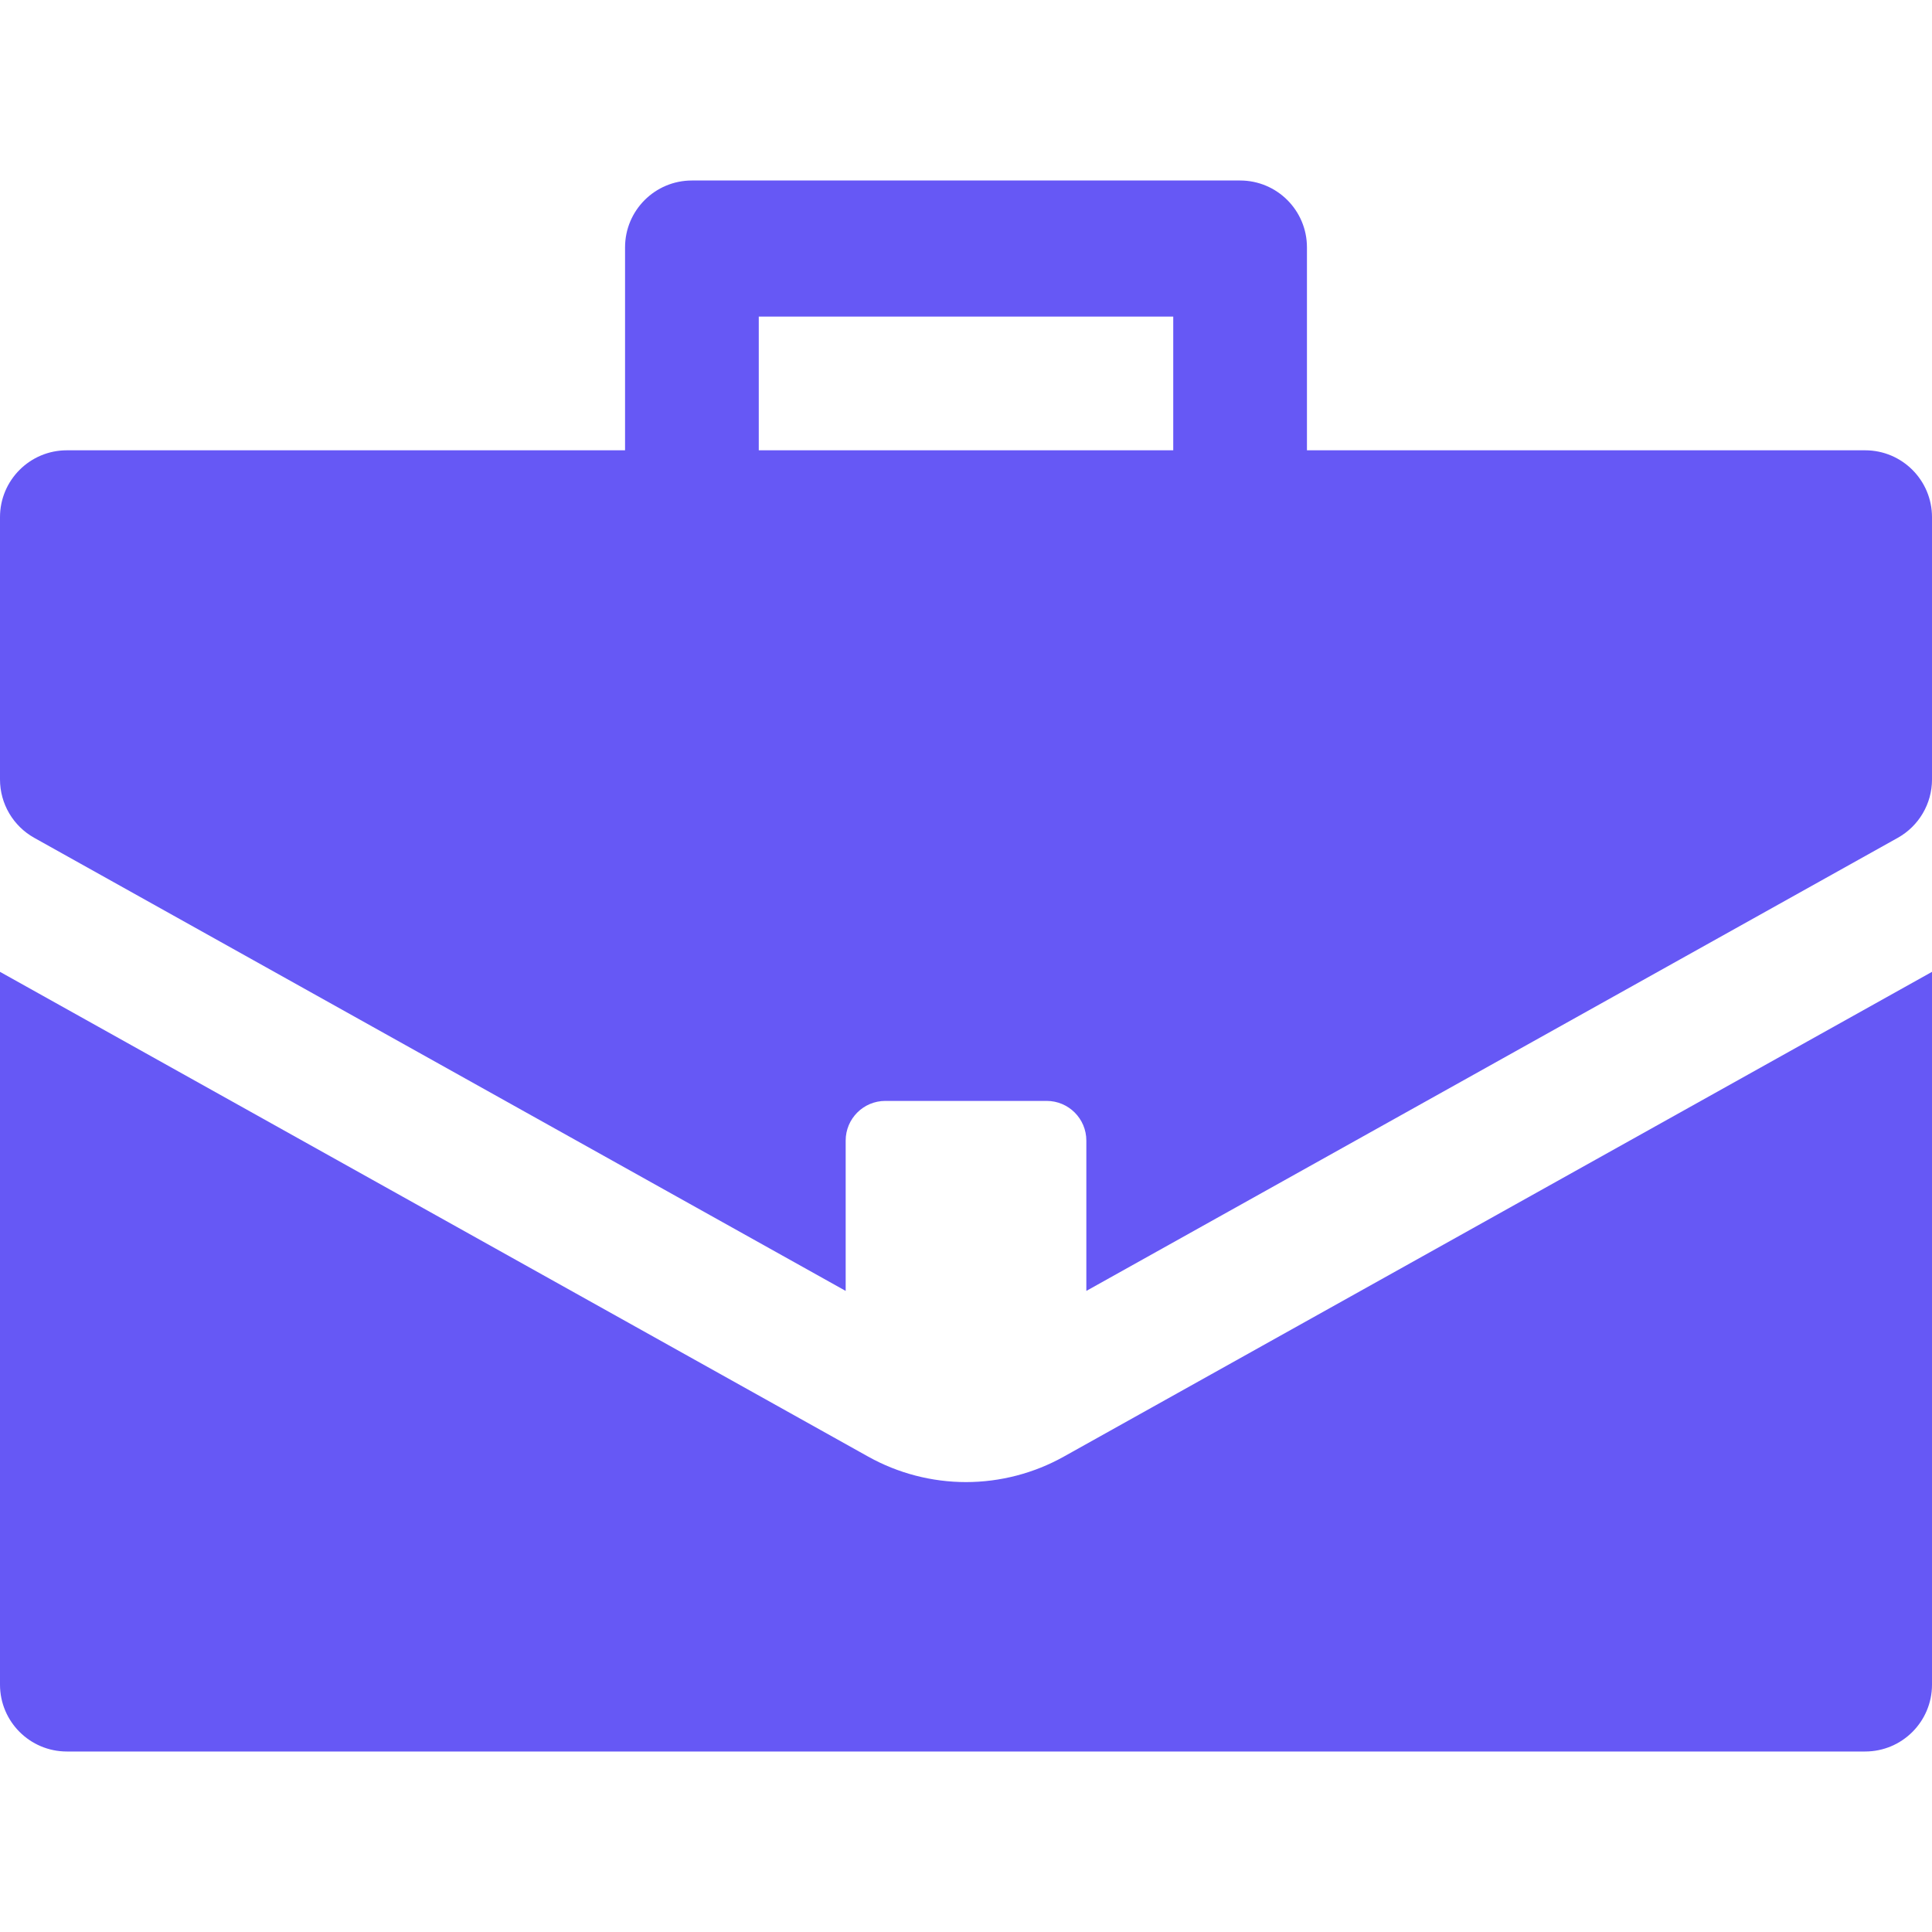
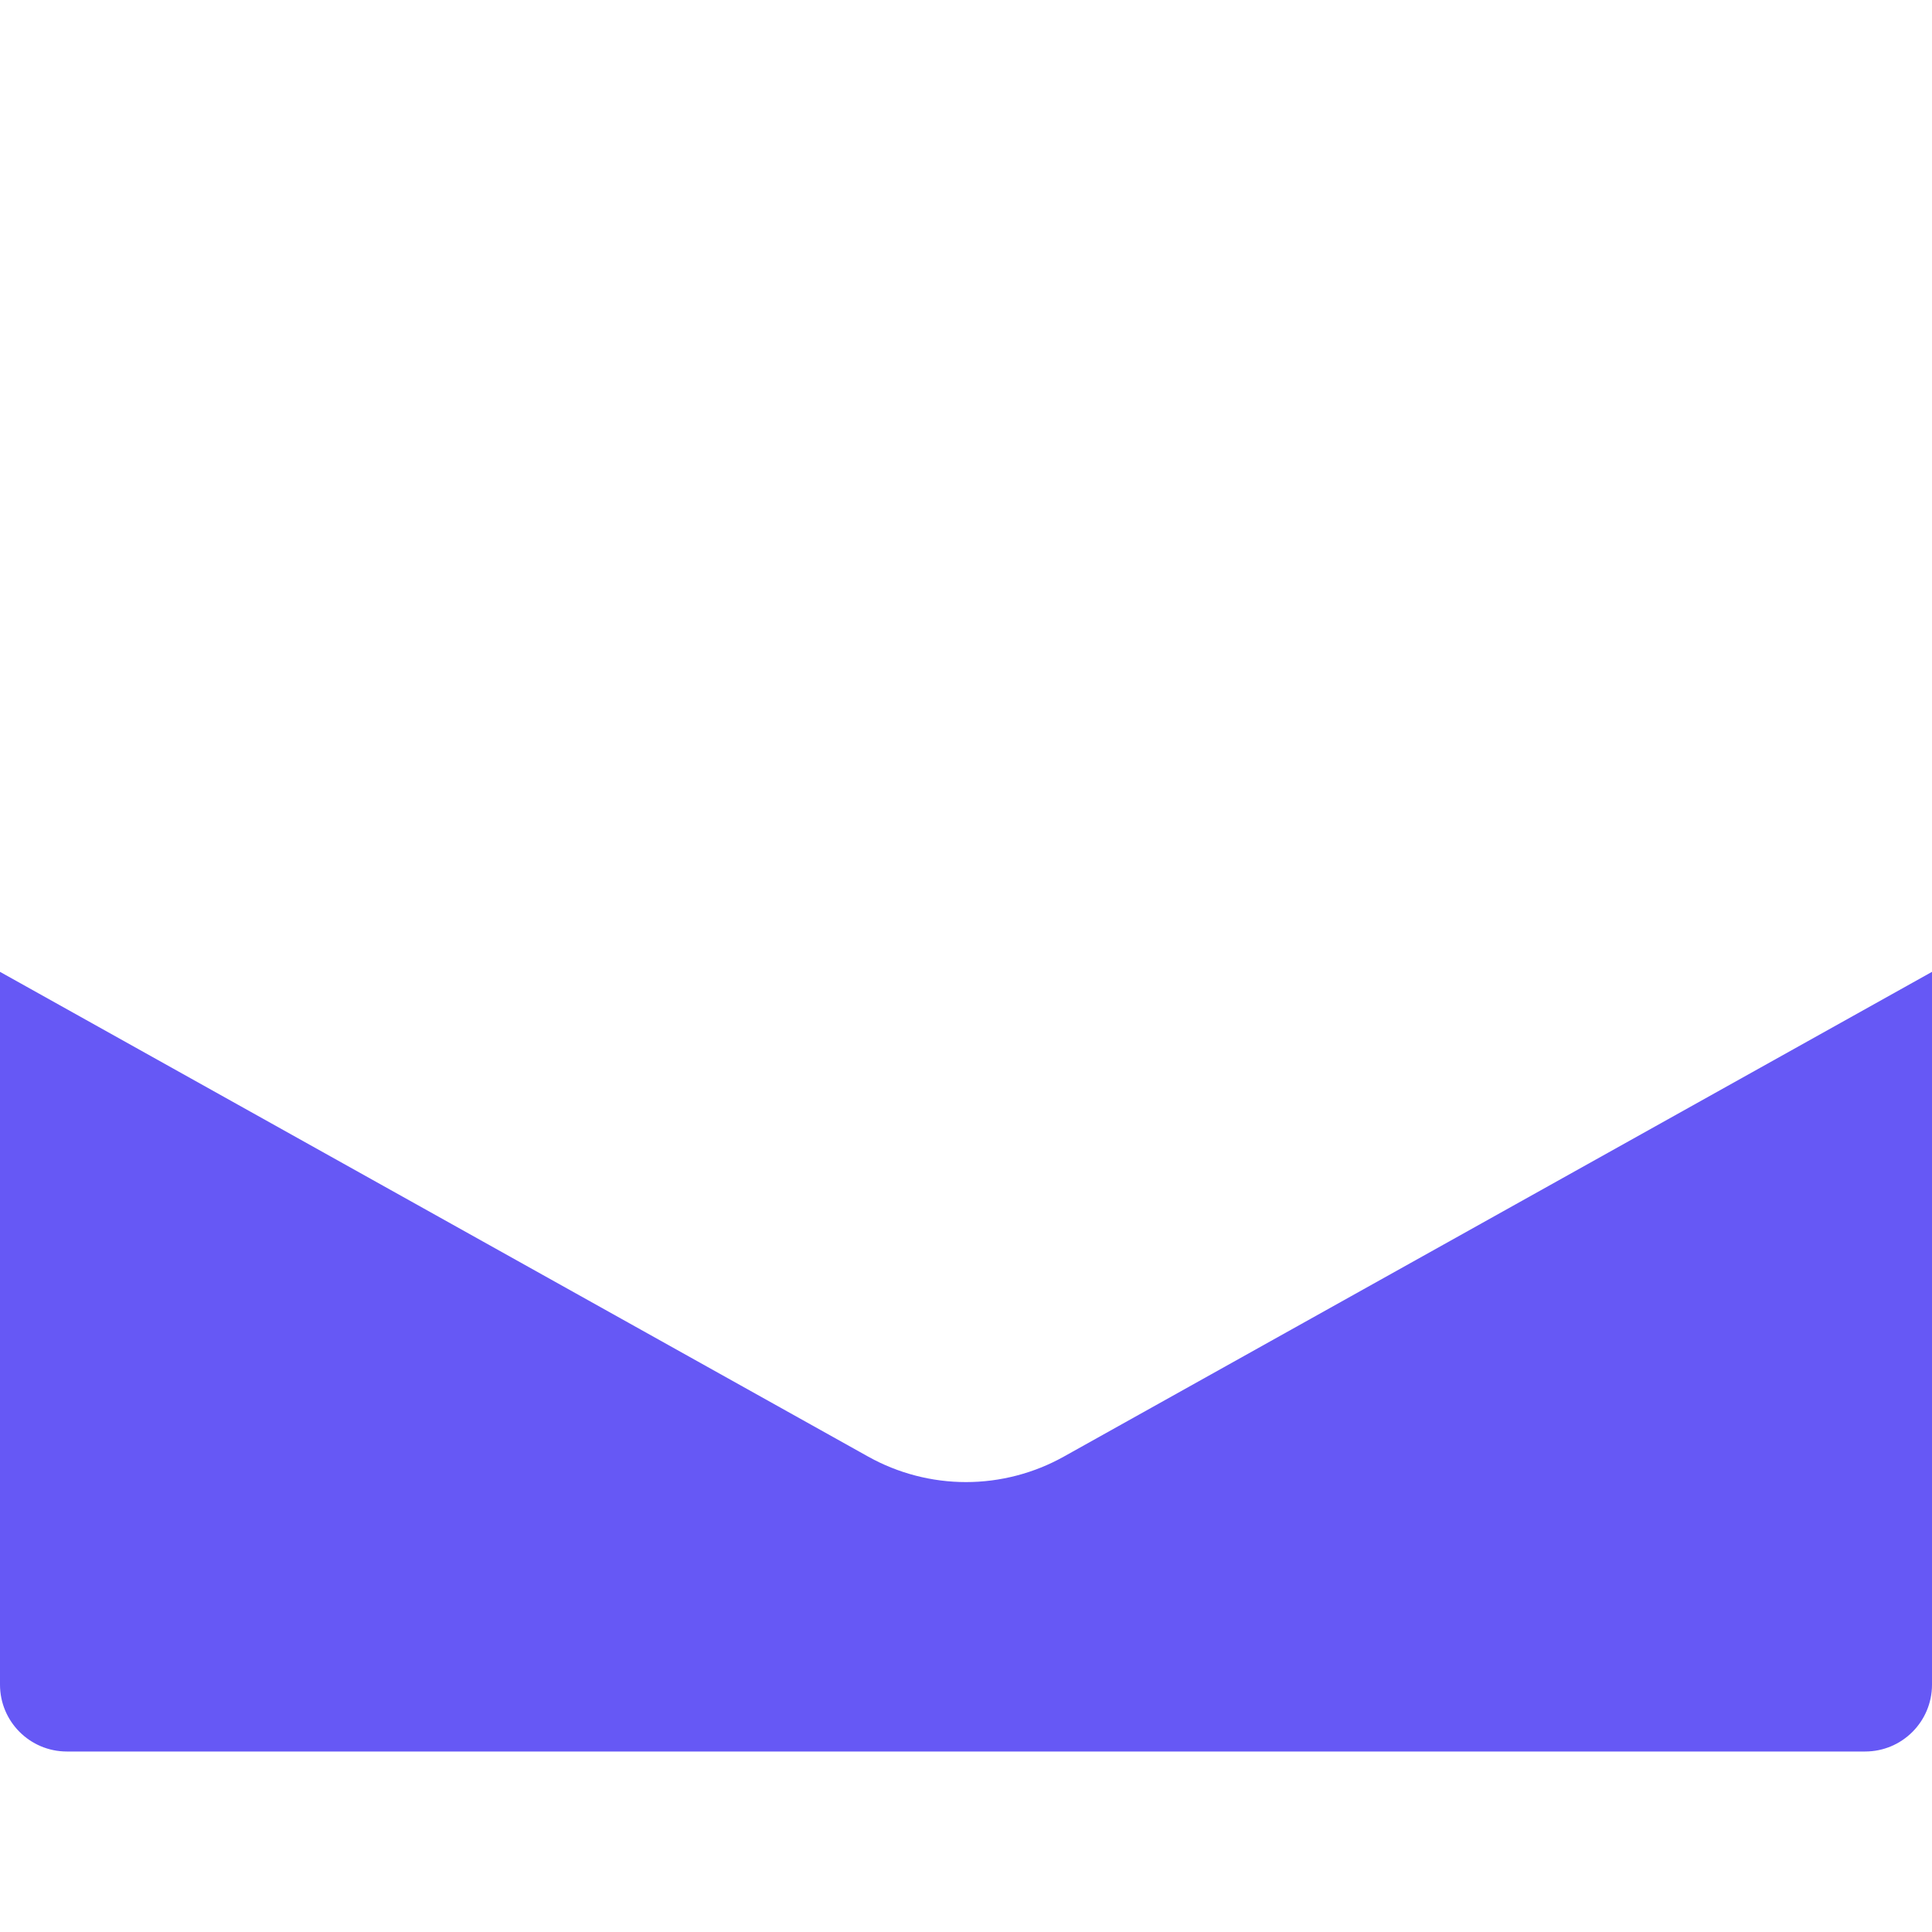
<svg xmlns="http://www.w3.org/2000/svg" fill="#6658f5" height="800px" width="800px" version="1.1" id="Layer_1" viewBox="0 0 511.999 511.999" xml:space="preserve">
  <g id="SVGRepo_bgCarrier" stroke-width="0" />
  <g id="SVGRepo_tracerCarrier" stroke-linecap="round" stroke-linejoin="round" />
  <g id="SVGRepo_iconCarrier">
    <g>
      <g>
        <path d="M281.914,386.02c-7.902,4.413-16.864,6.746-25.914,6.746s-18.012-2.333-25.912-6.745L0,257.548v188.9 c0,9.784,7.932,17.717,17.717,17.717h476.566c9.784,0,17.717-7.932,17.717-17.717v-188.9L281.914,386.02z" />
      </g>
    </g>
    <g>
      <g>
-         <path d="M494.282,119.334H346.354c0-12.185,0-48.434,0-53.783c0-9.784-7.932-17.717-17.717-17.717H183.363 c-9.784,0-17.717,7.932-17.717,17.717c0,5.35,0,41.601,0,53.783H17.718C7.932,119.333,0,127.265,0,137.05v69.515 c0,6.421,3.474,12.339,9.081,15.47l215.031,120.067v-39.835c0-5.808,4.708-10.516,10.516-10.516h42.747 c5.808,0,10.516,4.708,10.516,10.516v39.836l215.03-120.068c5.605-3.131,9.08-9.048,9.08-15.469v-69.515 C511.999,127.266,504.067,119.334,494.282,119.334z M310.919,119.333H201.081V83.899h109.839V119.333z" />
-       </g>
+         </g>
    </g>
  </g>
</svg>